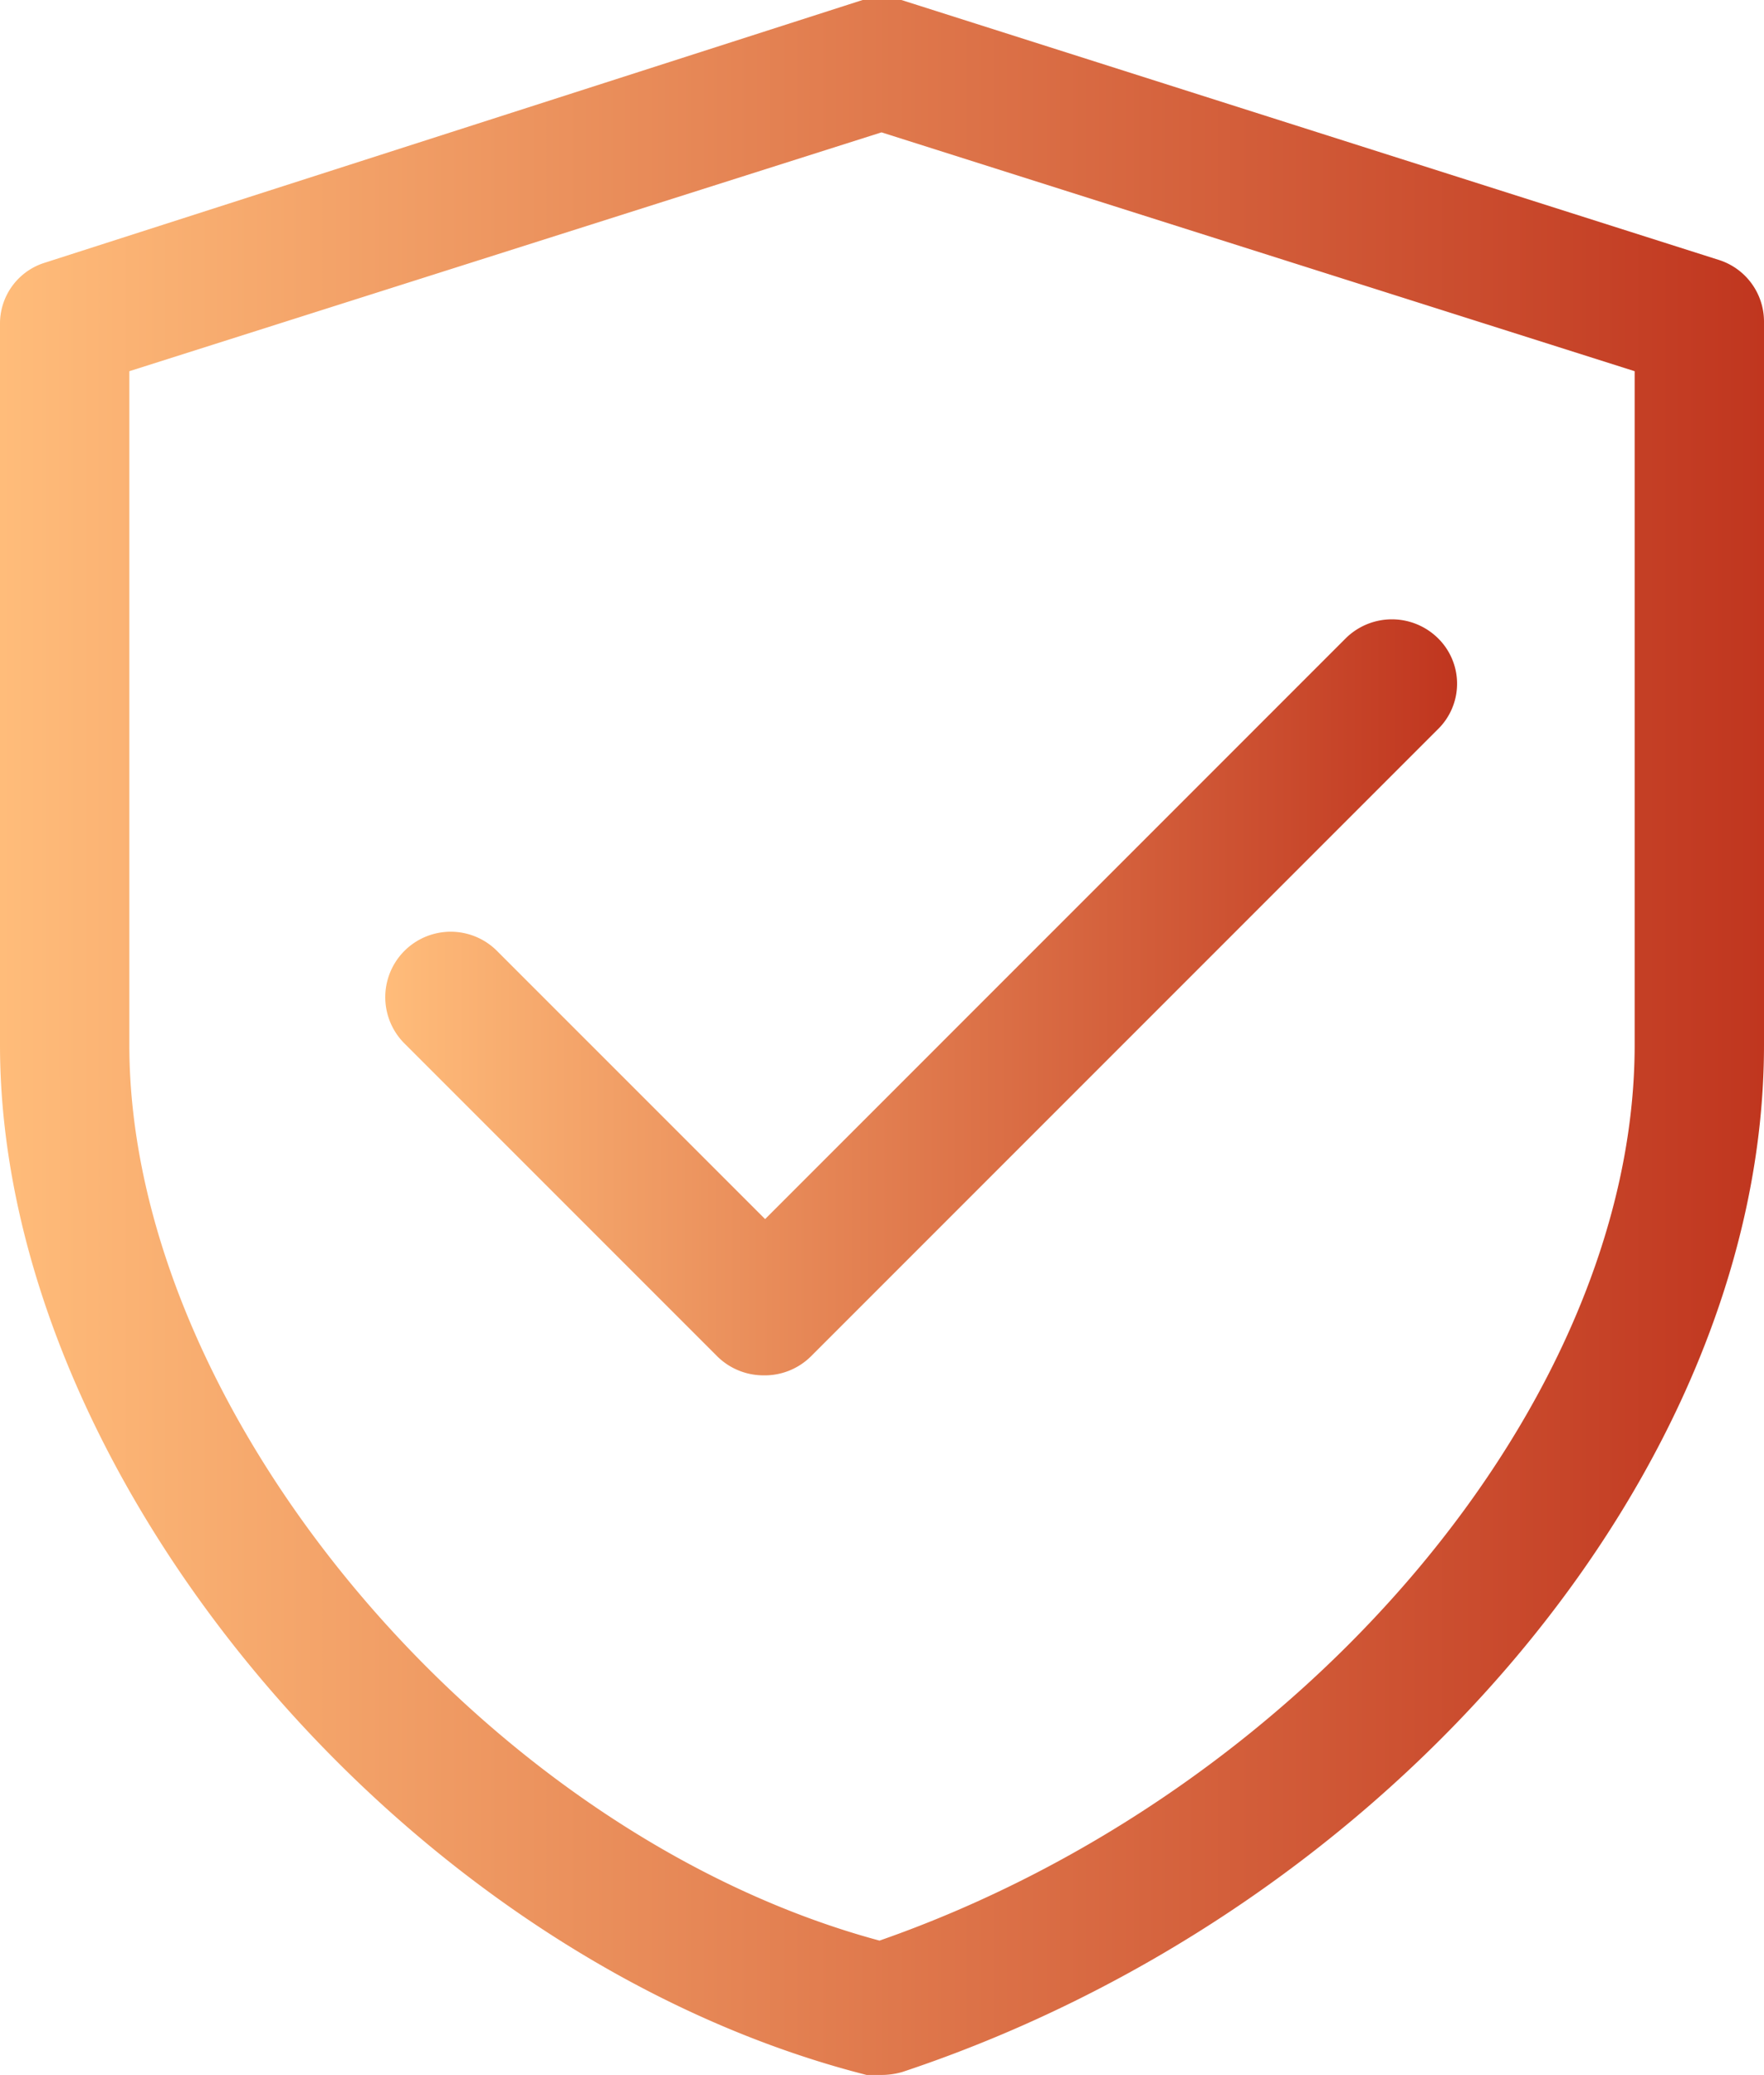
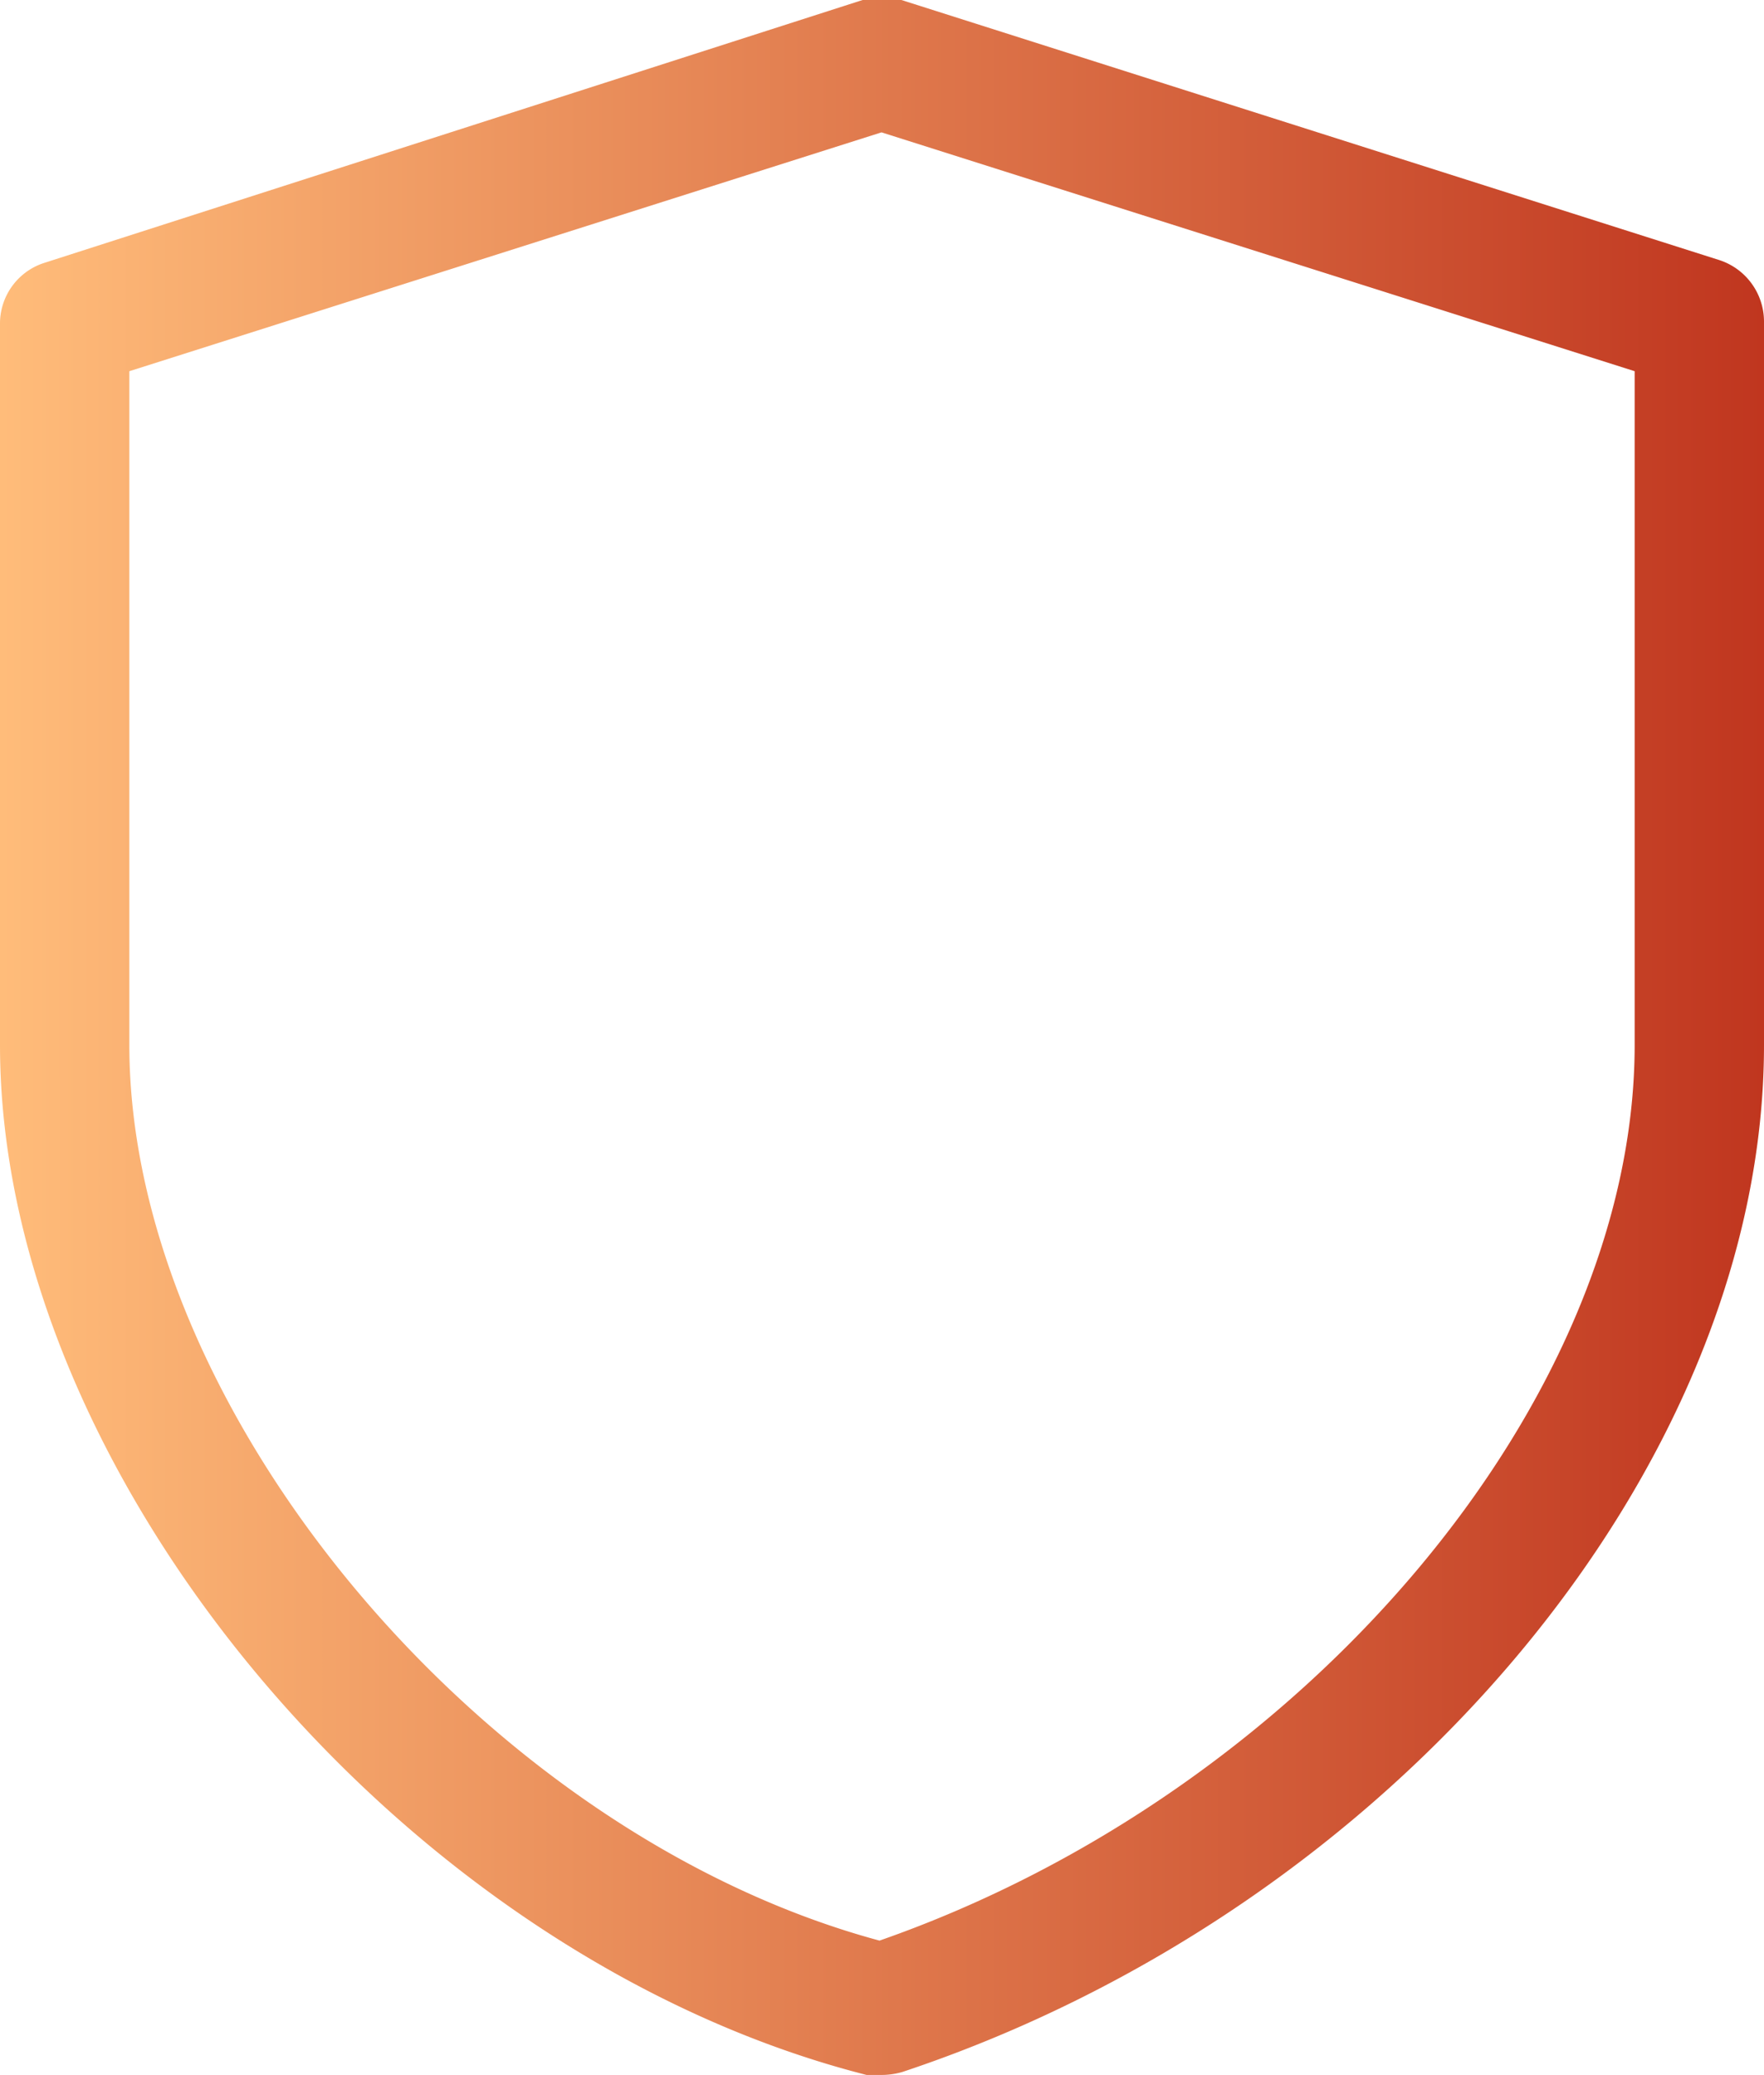
<svg xmlns="http://www.w3.org/2000/svg" xmlns:xlink="http://www.w3.org/1999/xlink" width="17.73" height="20.85" viewBox="0 0 17.73 20.85">
  <defs>
    <style>.cls-1{fill:url(#名称未設定グラデーション_12);}.cls-2{fill:url(#名称未設定グラデーション_12-2);}</style>
    <linearGradient id="名称未設定グラデーション_12" y1="10.42" x2="17.73" y2="10.42" gradientUnits="userSpaceOnUse">
      <stop offset="0" stop-color="#ffbc7a" />
      <stop offset="1" stop-color="#c0361f" />
    </linearGradient>
    <linearGradient id="名称未設定グラデーション_12-2" x1="3.87" y1="10.02" x2="14.62" y2="10.02" xlink:href="#名称未設定グラデーション_12" />
  </defs>
  <g id="レイヤー_2" data-name="レイヤー 2">
    <g id="レイヤー_1-2" data-name="レイヤー 1">
      <path class="cls-1" d="M8.86,20.85l-.15,0C4.07,19.67,0,14.84,0,10.5V3.26a.64.64,0,0,1,.45-.62L8.67,0a.65.65,0,0,1,.39,0l8.21,2.61a.65.65,0,0,1,.46.62V10.5c0,4.25-3.73,8.68-8.66,10.32A.76.76,0,0,1,8.86,20.85ZM1.3,3.73V10.5c0,3.68,3.57,7.93,7.54,9,4.27-1.49,7.59-5.42,7.59-9V3.73L8.86,1.33Z" />
-       <path class="cls-2" d="M7.67,13.82h0a.66.66,0,0,1-.46-.19L4.06,10.48A.65.65,0,1,1,5,9.56l2.69,2.69,5.84-5.84a.66.66,0,0,1,.92,0,.64.64,0,0,1,0,.92l-6.3,6.3A.66.66,0,0,1,7.67,13.82Z" />
    </g>
  </g>
</svg>